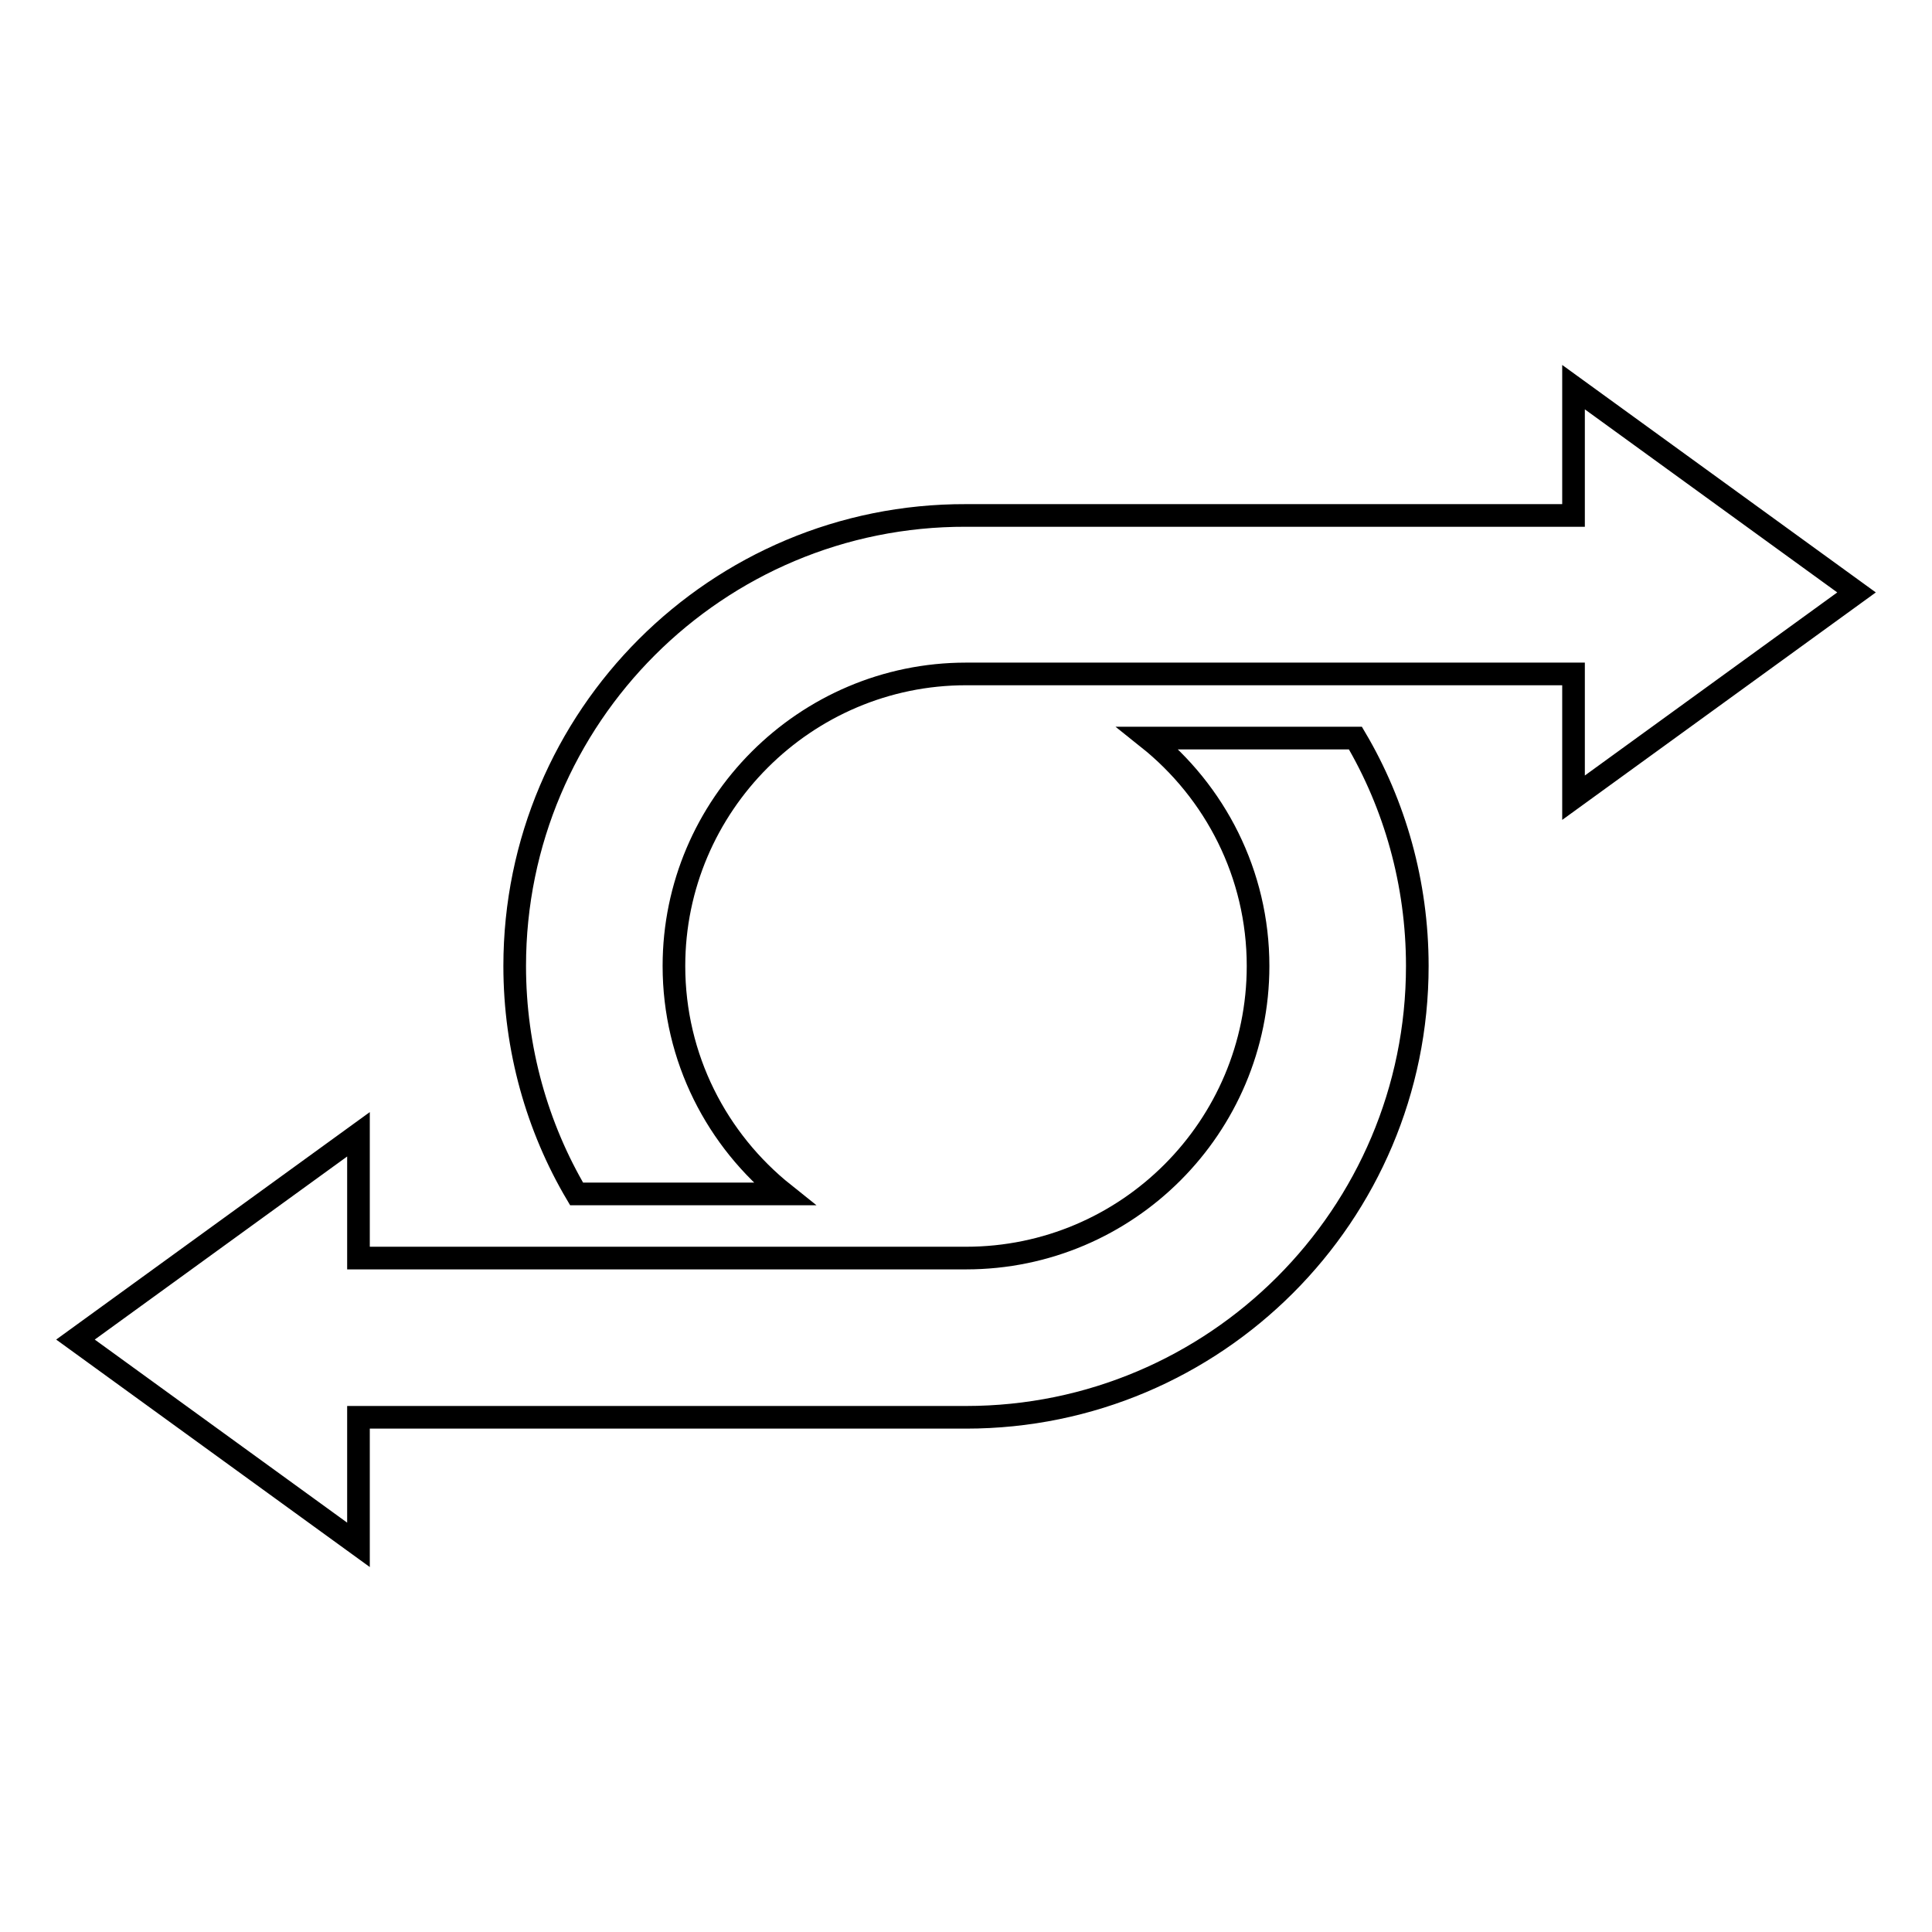
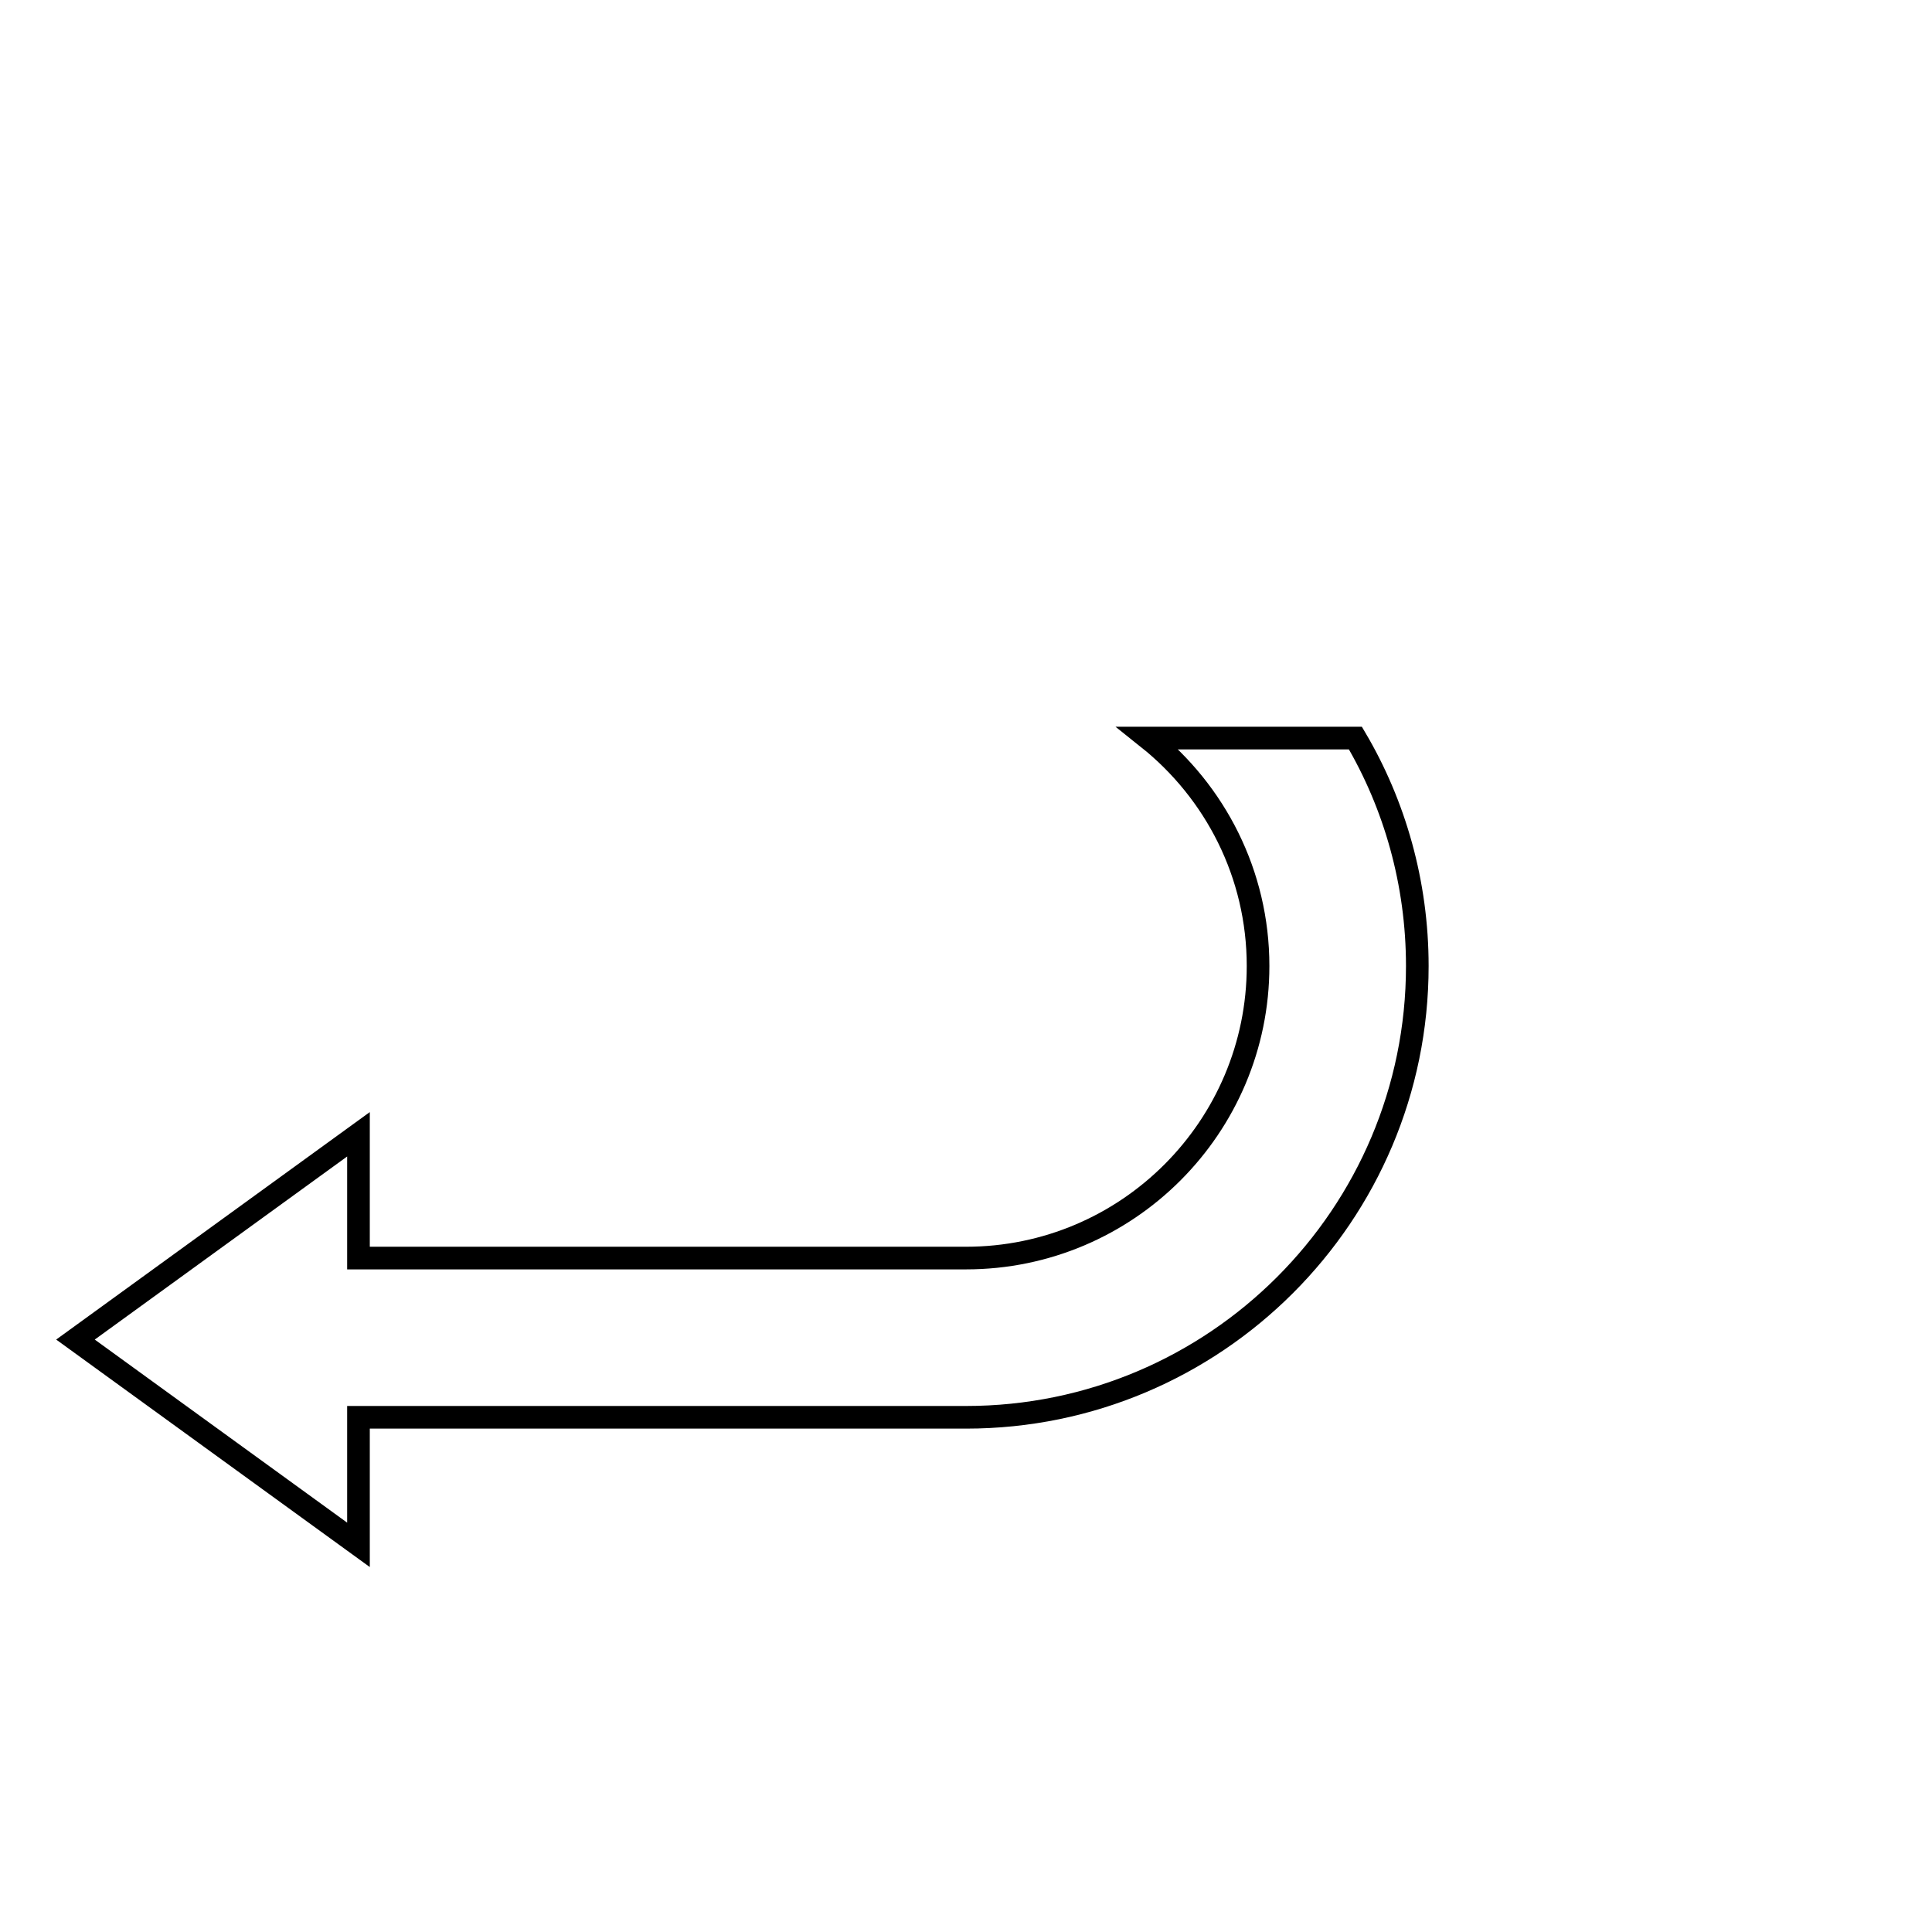
<svg xmlns="http://www.w3.org/2000/svg" version="1.1" x="0px" y="0px" viewBox="0 0 256 256" enable-background="new 0 0 256 256" xml:space="preserve">
  <g>
    <g>
      <path stroke-width="3" fill-opacity="0" stroke="#000000" d="M47.5,187.8H128c33,0,59.8-26.8,59.8-59.8c0-11-3-21.4-8.2-30.2h-27.5c8.9,7.1,14.6,18,14.6,30.2c0,21.3-17.3,38.7-38.7,38.7H47.5v-16.4L10,177.5l37.5,27.2V187.8z" />
-       <path stroke-width="3" fill-opacity="0" stroke="#000000" d="M128,89.3h80.5v16.4L246,78.5l-37.5-27.2v17H128C95,68.2,68.2,95,68.2,128c0,11,3,21.4,8.2,30.2h27.5c-8.9-7.1-14.6-18-14.6-30.2C89.3,106.7,106.7,89.3,128,89.3z" />
    </g>
  </g>
</svg>